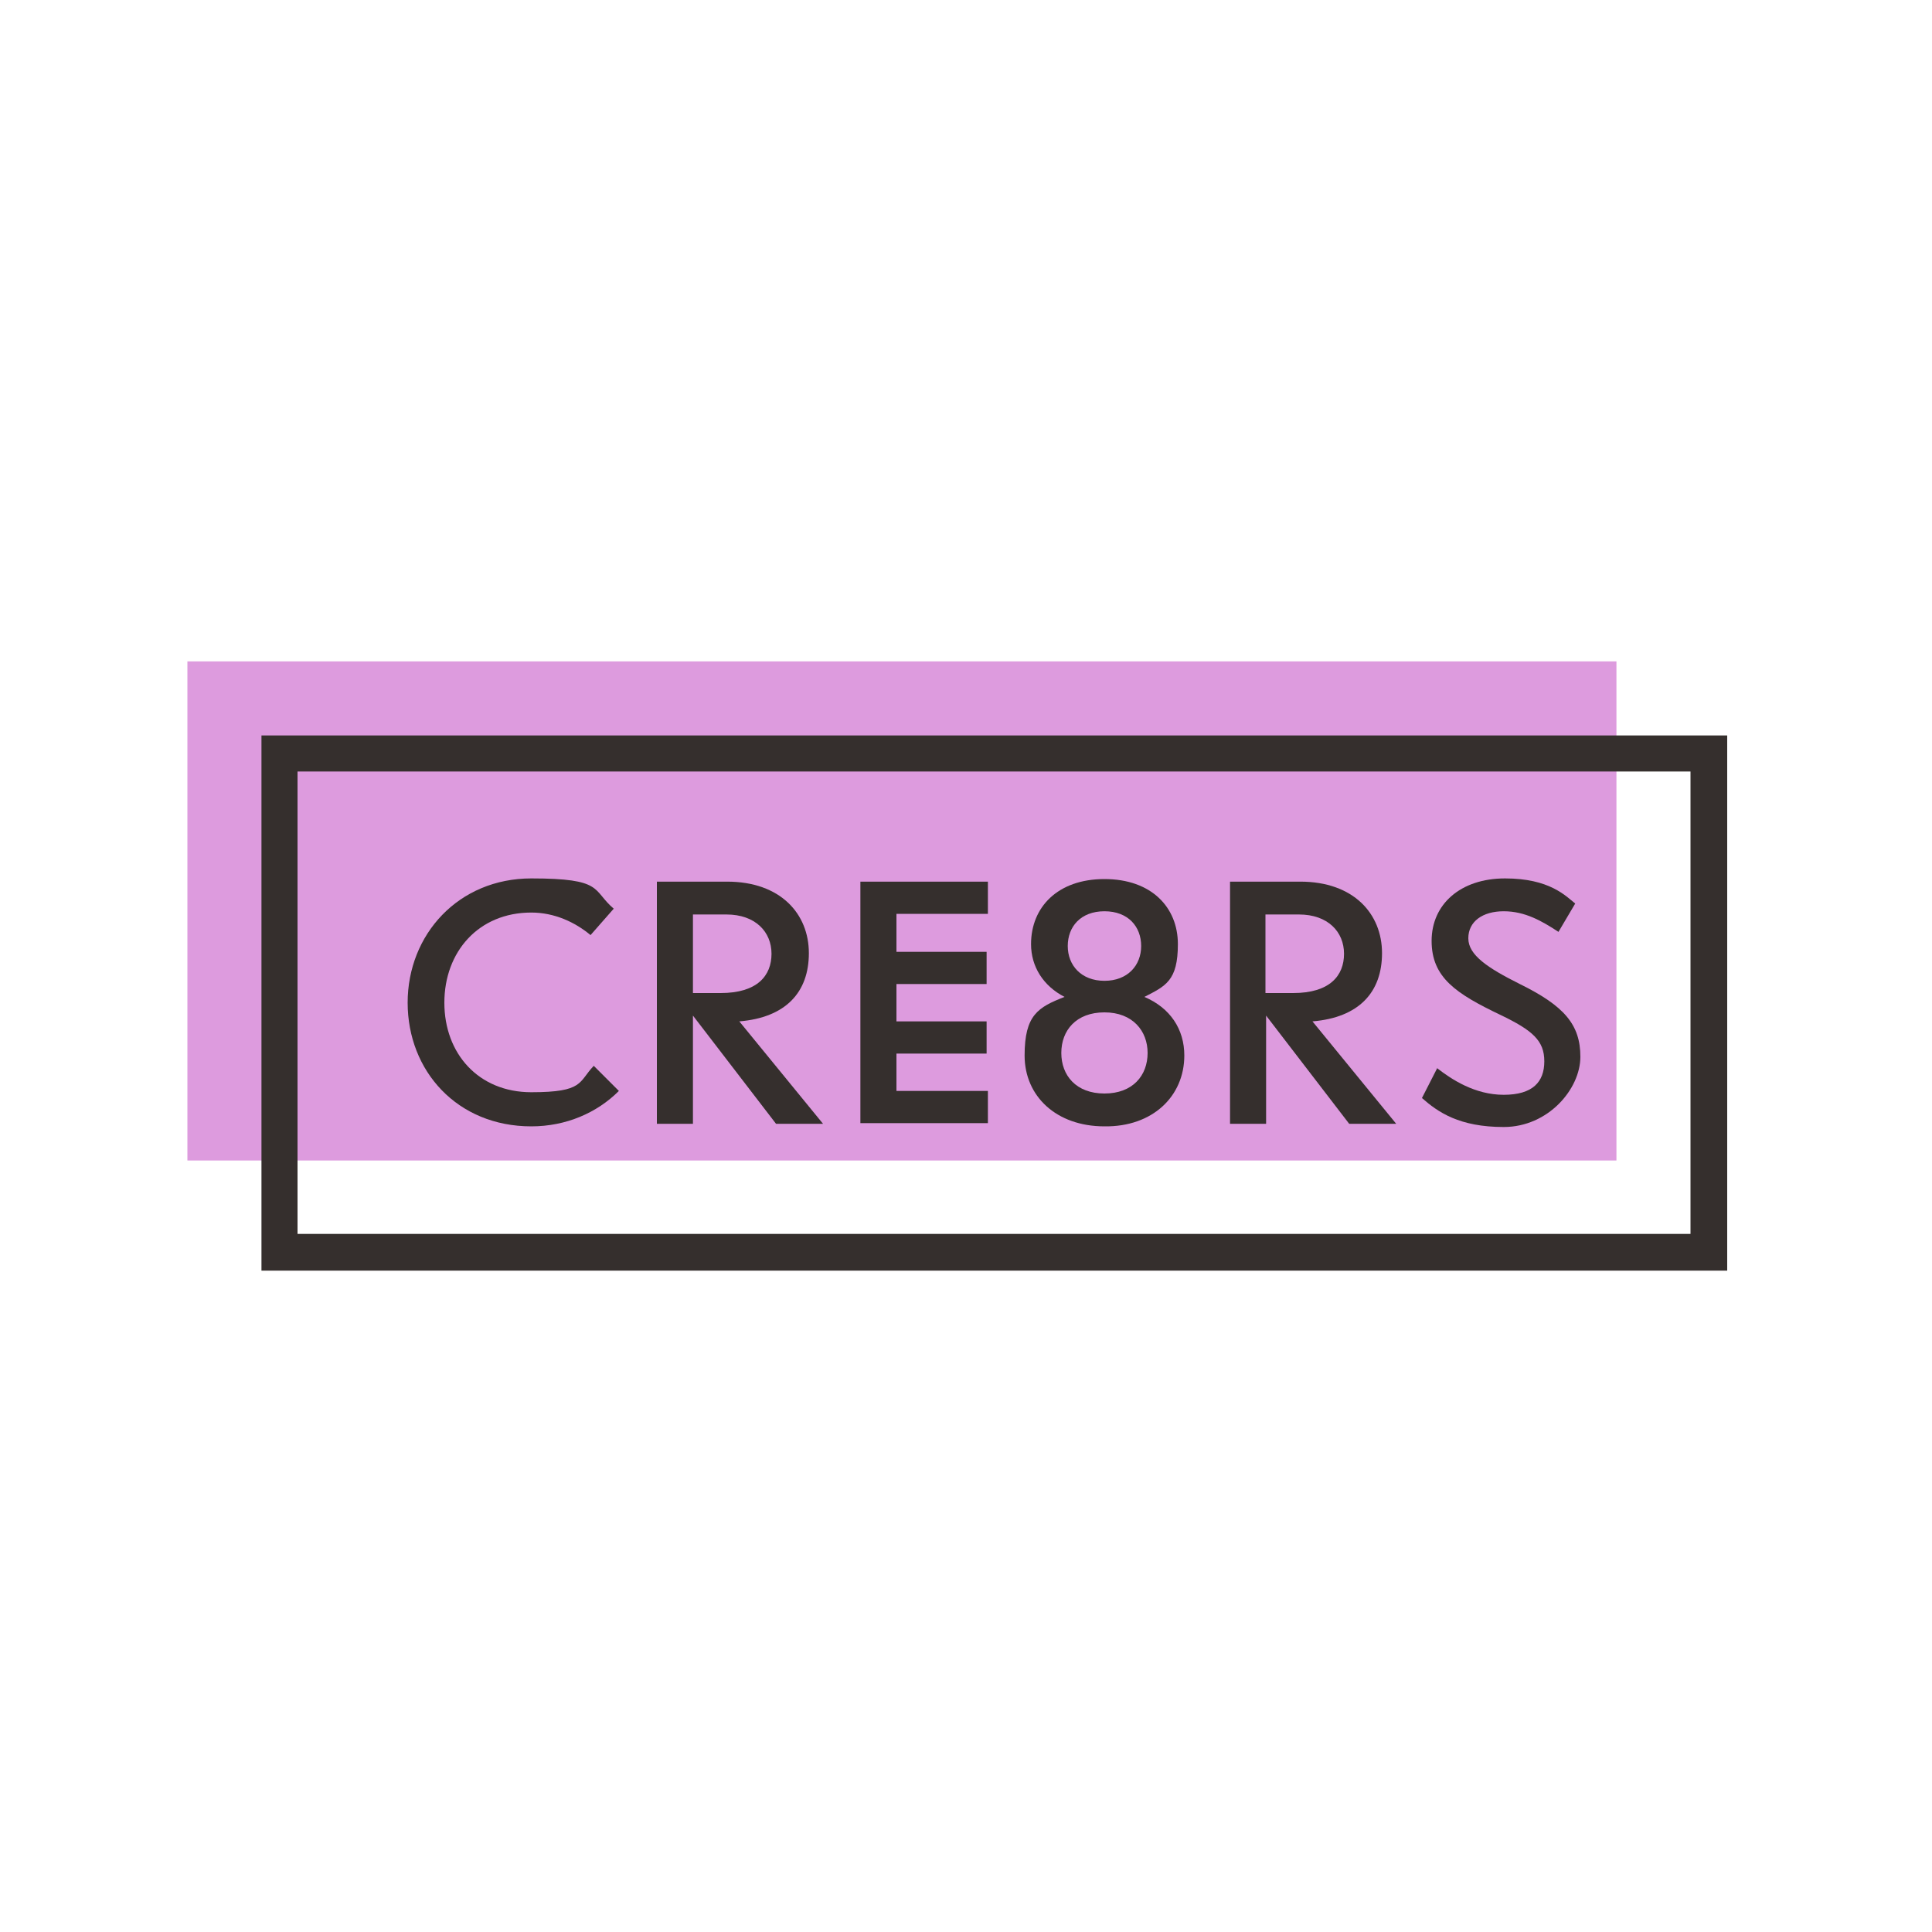
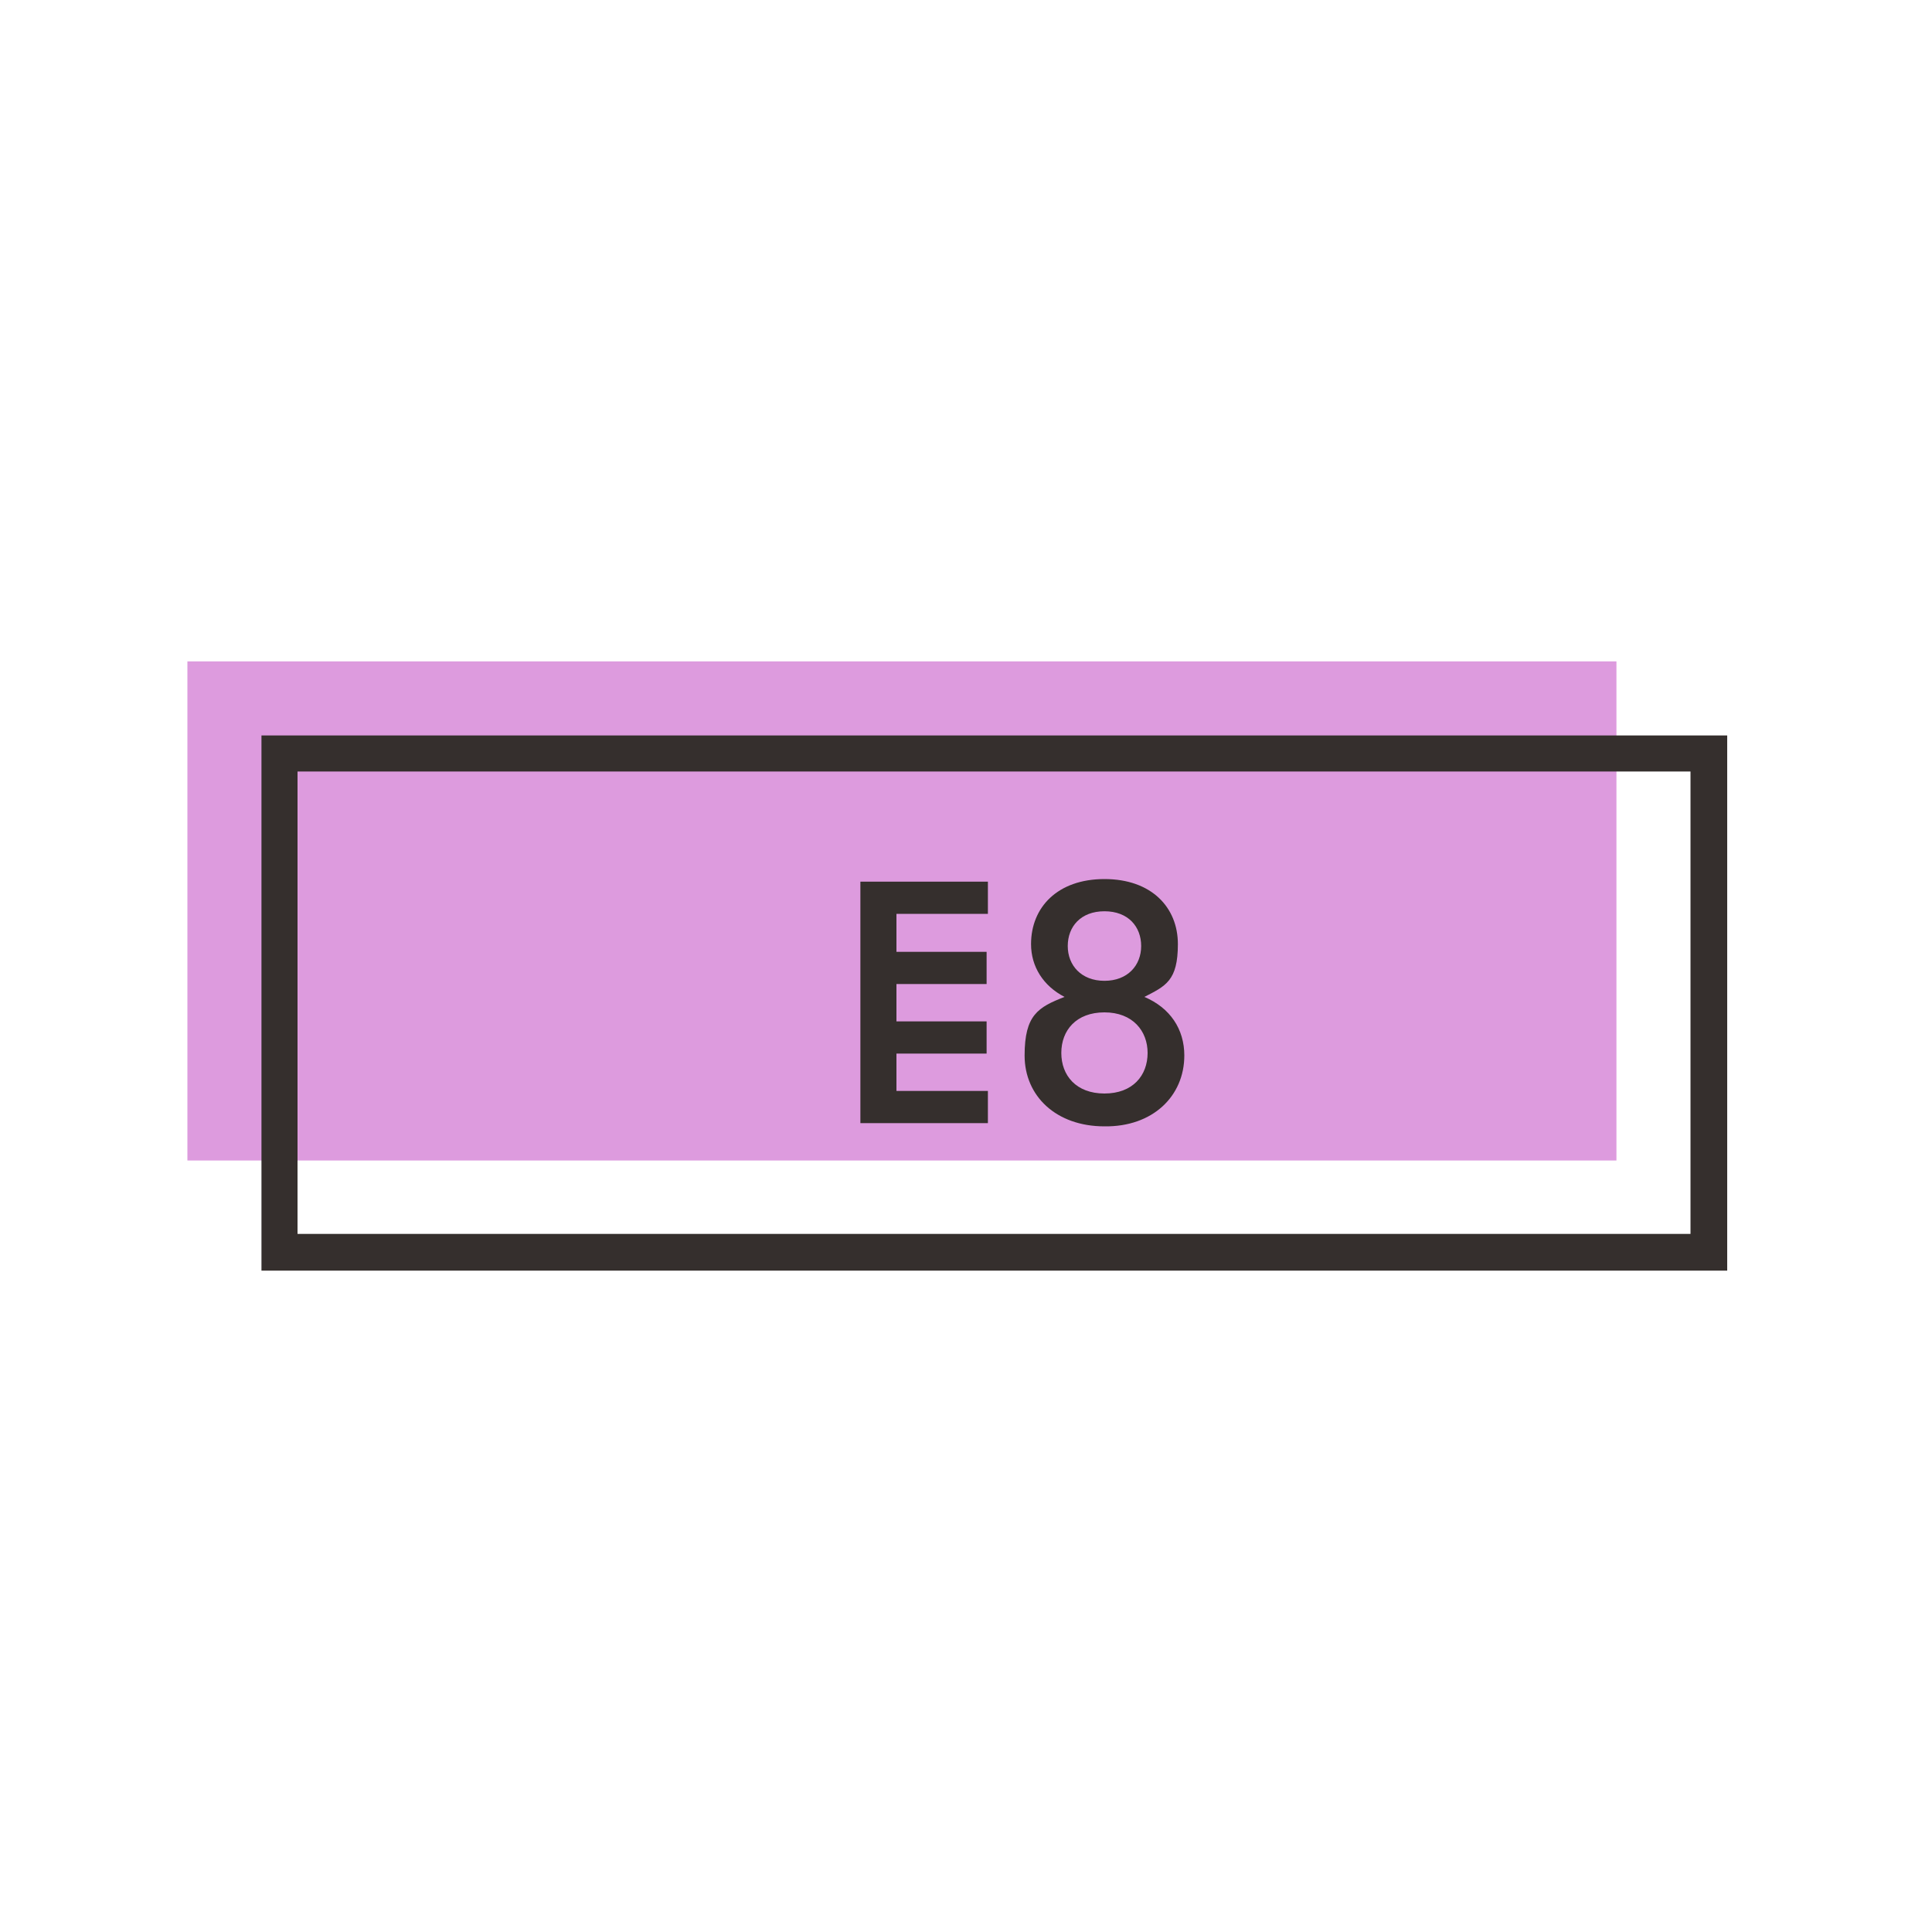
<svg xmlns="http://www.w3.org/2000/svg" id="Layer_1" version="1.1" viewBox="0 0 300 300">
  <defs>
    <style>
      .st0 {
        fill: #dd9bde;
      }

      .st1 {
        fill: #352f2d;
      }
    </style>
  </defs>
  <rect class="st0" x="29.1" y="102.7" width="221.9" height="77.5" />
  <g>
-     <path class="st1" d="M96.1,169.4c-3.4,3.4-8.2,5.5-13.6,5.5-11.5,0-19.2-8.6-19.2-19.2s7.9-19.3,19.2-19.3,9.4,1.8,12.8,4.7l-3.6,4.1c-2.4-2-5.6-3.5-9.2-3.5-8.2,0-13.5,6.1-13.5,14s5.3,13.9,13.5,13.9,7.3-1.6,9.7-4.1l3.9,3.9Z" />
-     <path class="st1" d="M120.5,174.5l-12.9-16.8v16.8h-5.6v-37.6h10.9c8.3,0,12.7,5,12.7,11.1s-3.6,10-10.8,10.6l13,15.9h-7.4ZM107.6,142v12.2h4.3c5.7,0,7.9-2.7,7.9-6.1s-2.5-6.1-7-6.1h-5.2Z" />
    <path class="st1" d="M139.2,141.9v5.9h14v5h-14v5.8h14v5h-14v5.8h14.2v5h-19.8v-37.5h0c0,0,19.8,0,19.8,0v5h-14.2Z" />
    <path class="st1" d="M183.9,163.9c0,6.3-4.9,11.1-12.4,11-7.5,0-12.4-4.7-12.4-11s2.1-7.5,6.2-9.1c-3.3-1.7-5.2-4.7-5.2-8.2,0-5.7,4.1-10.1,11.4-10.1s11.4,4.4,11.4,10.1-1.9,6.5-5.2,8.2c4,1.7,6.2,5,6.2,9.1ZM178.2,163.5c0-3.4-2.3-6.3-6.7-6.3s-6.7,2.8-6.7,6.3,2.3,6.3,6.7,6.3,6.7-2.8,6.7-6.3ZM165.8,146.9c0,3,2.1,5.4,5.7,5.4s5.7-2.4,5.7-5.4-2-5.4-5.7-5.4-5.7,2.4-5.7,5.4Z" />
-     <path class="st1" d="M209.5,174.5l-12.9-16.8v16.8h-5.6v-37.6h10.9c8.3,0,12.7,5,12.7,11.1s-3.6,10-10.8,10.6l13,15.9h-7.4ZM196.5,142v12.2h4.3c5.7,0,7.9-2.7,7.9-6.1s-2.5-6.1-7-6.1h-5.2Z" />
-     <path class="st1" d="M223.2,165.9c2.2,1.7,5.8,4.1,10.3,4.1s6.3-2,6.3-5.2-1.8-4.8-6.8-7.2c-6.9-3.3-10.7-5.8-10.7-11.5s4.5-9.7,11.4-9.7,9.4,2.7,10.9,3.9l-2.6,4.4c-2.6-1.7-5.2-3.2-8.5-3.2s-5.5,1.6-5.5,4.2,3,4.6,8,7.1c6.9,3.4,9.4,6.3,9.4,11.3s-5,10.9-11.9,10.9-10.2-2.3-12.7-4.5l2.4-4.7Z" />
  </g>
  <path class="st1" d="M268.1,197.3H40.6v-83.1h227.6v83.1ZM46.2,191.6h216.3v-71.8H46.2v71.8Z" />
</svg>